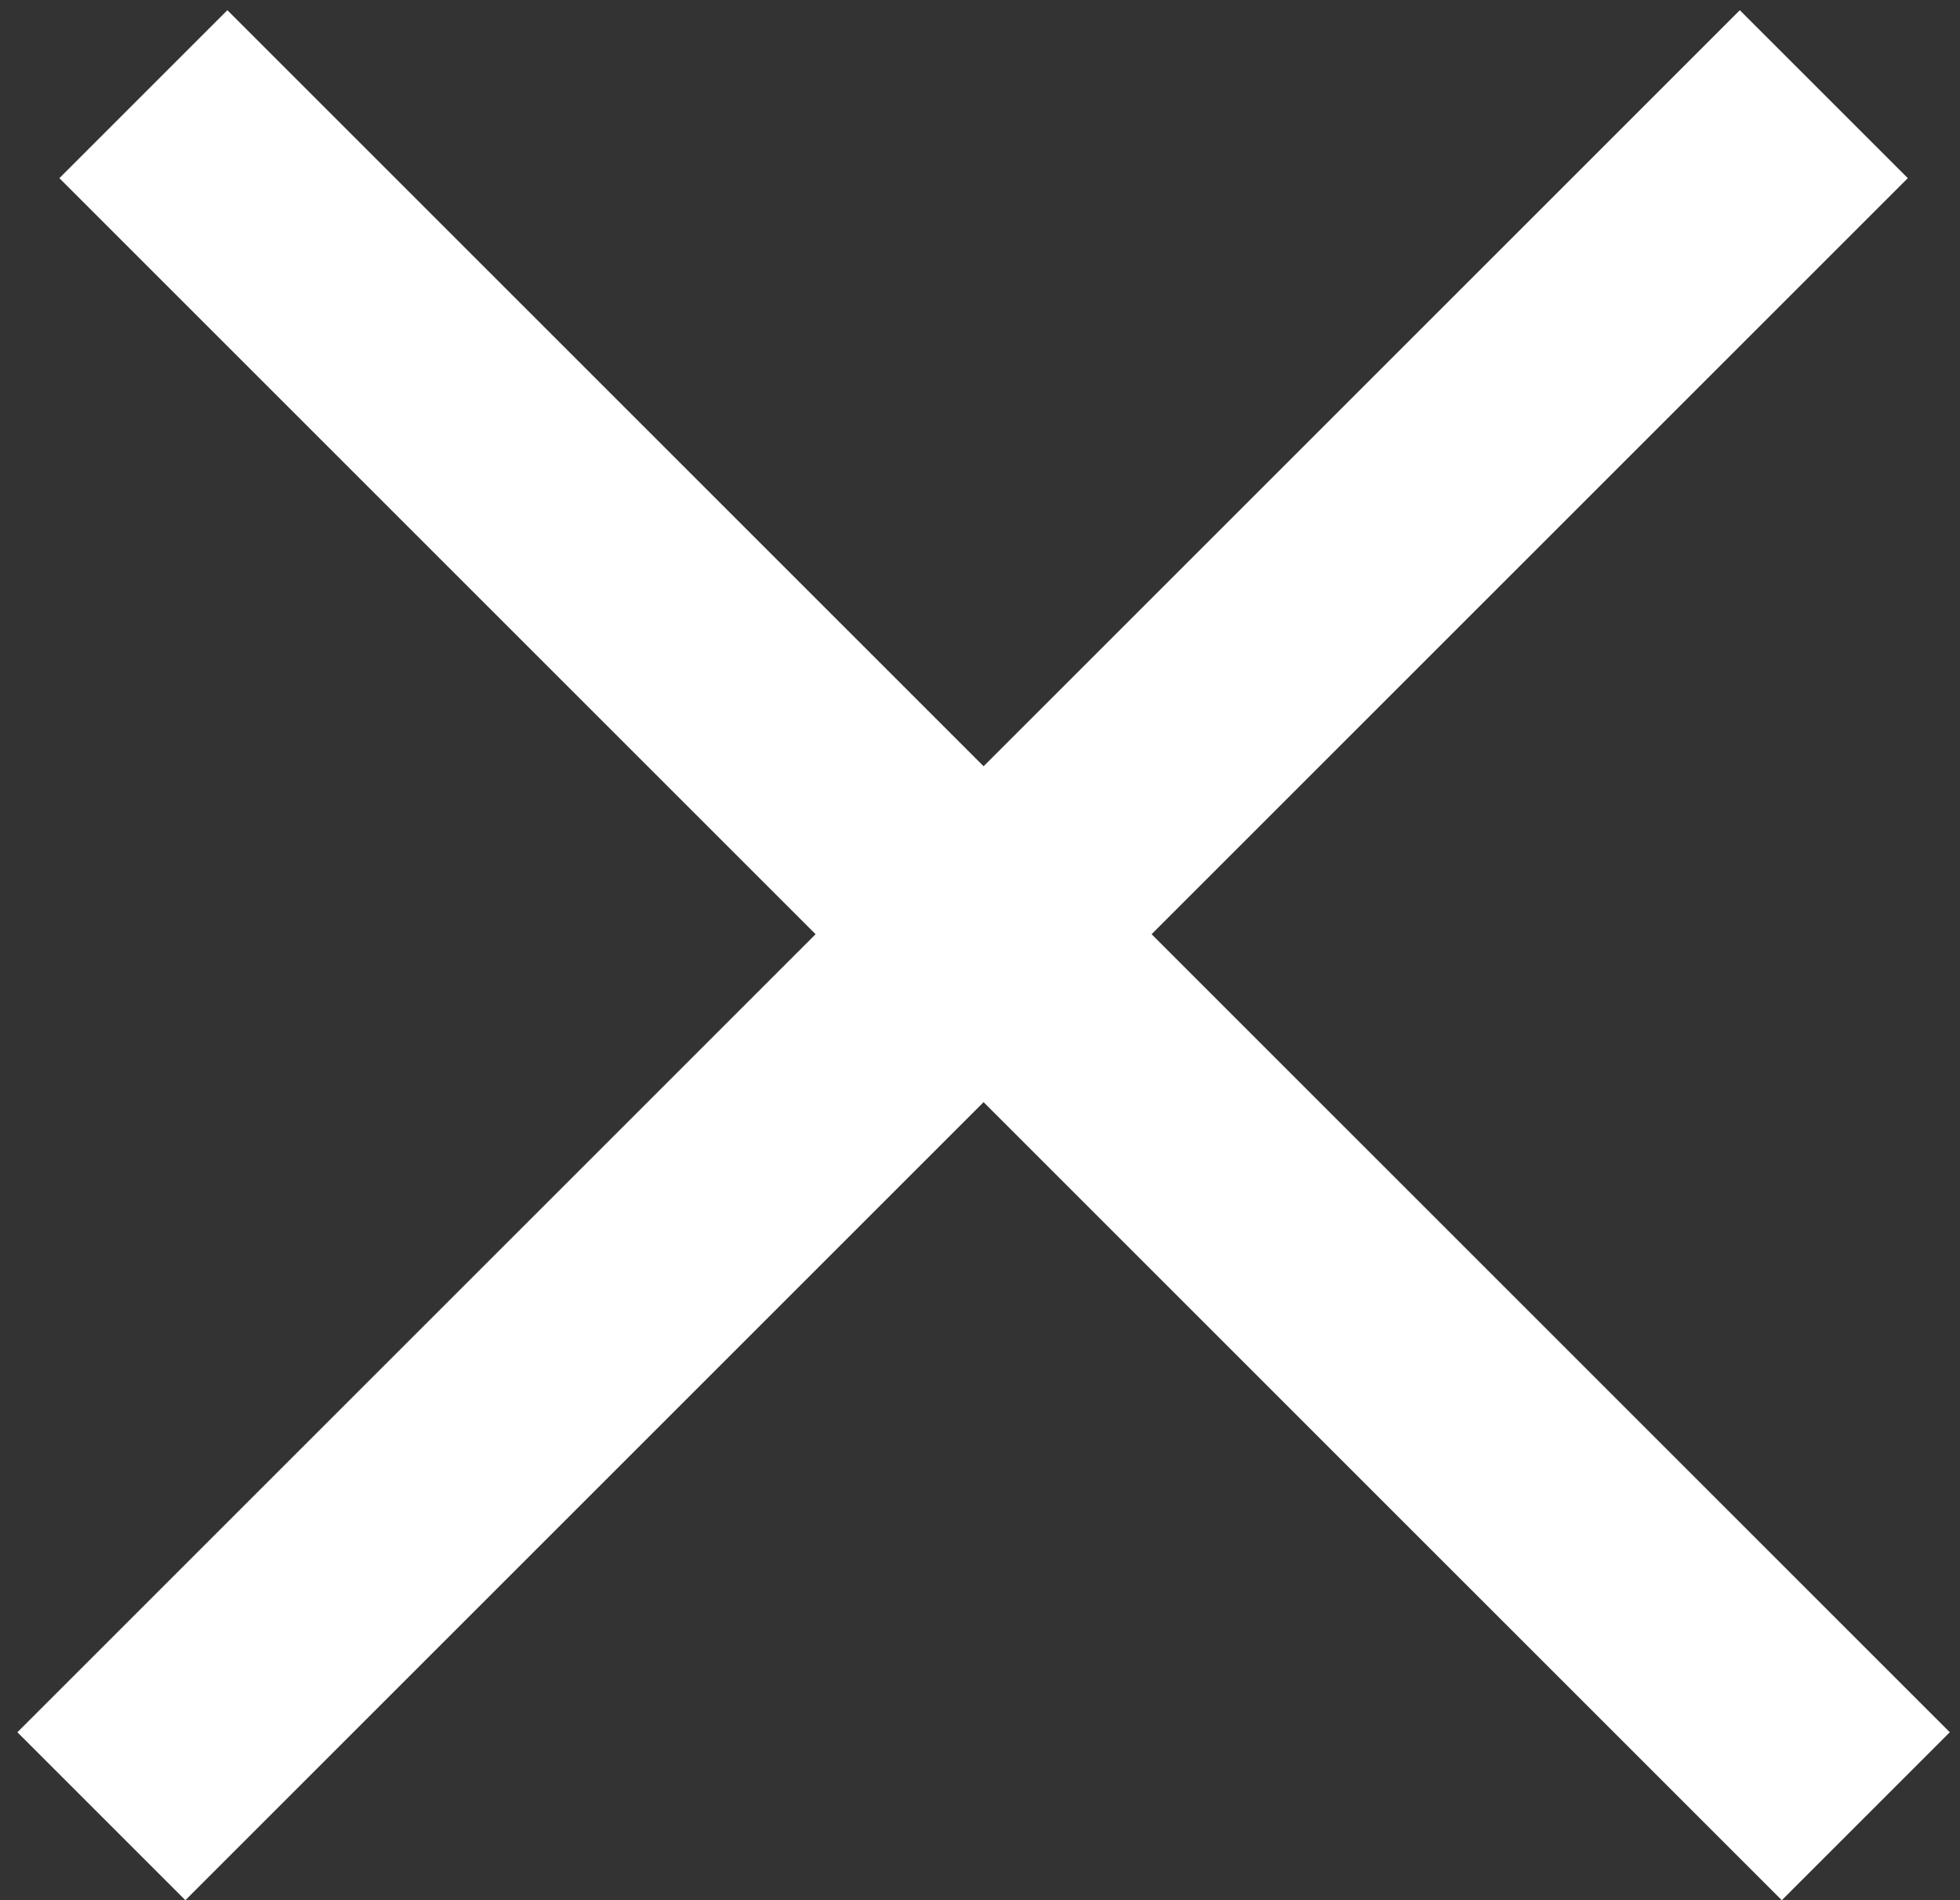
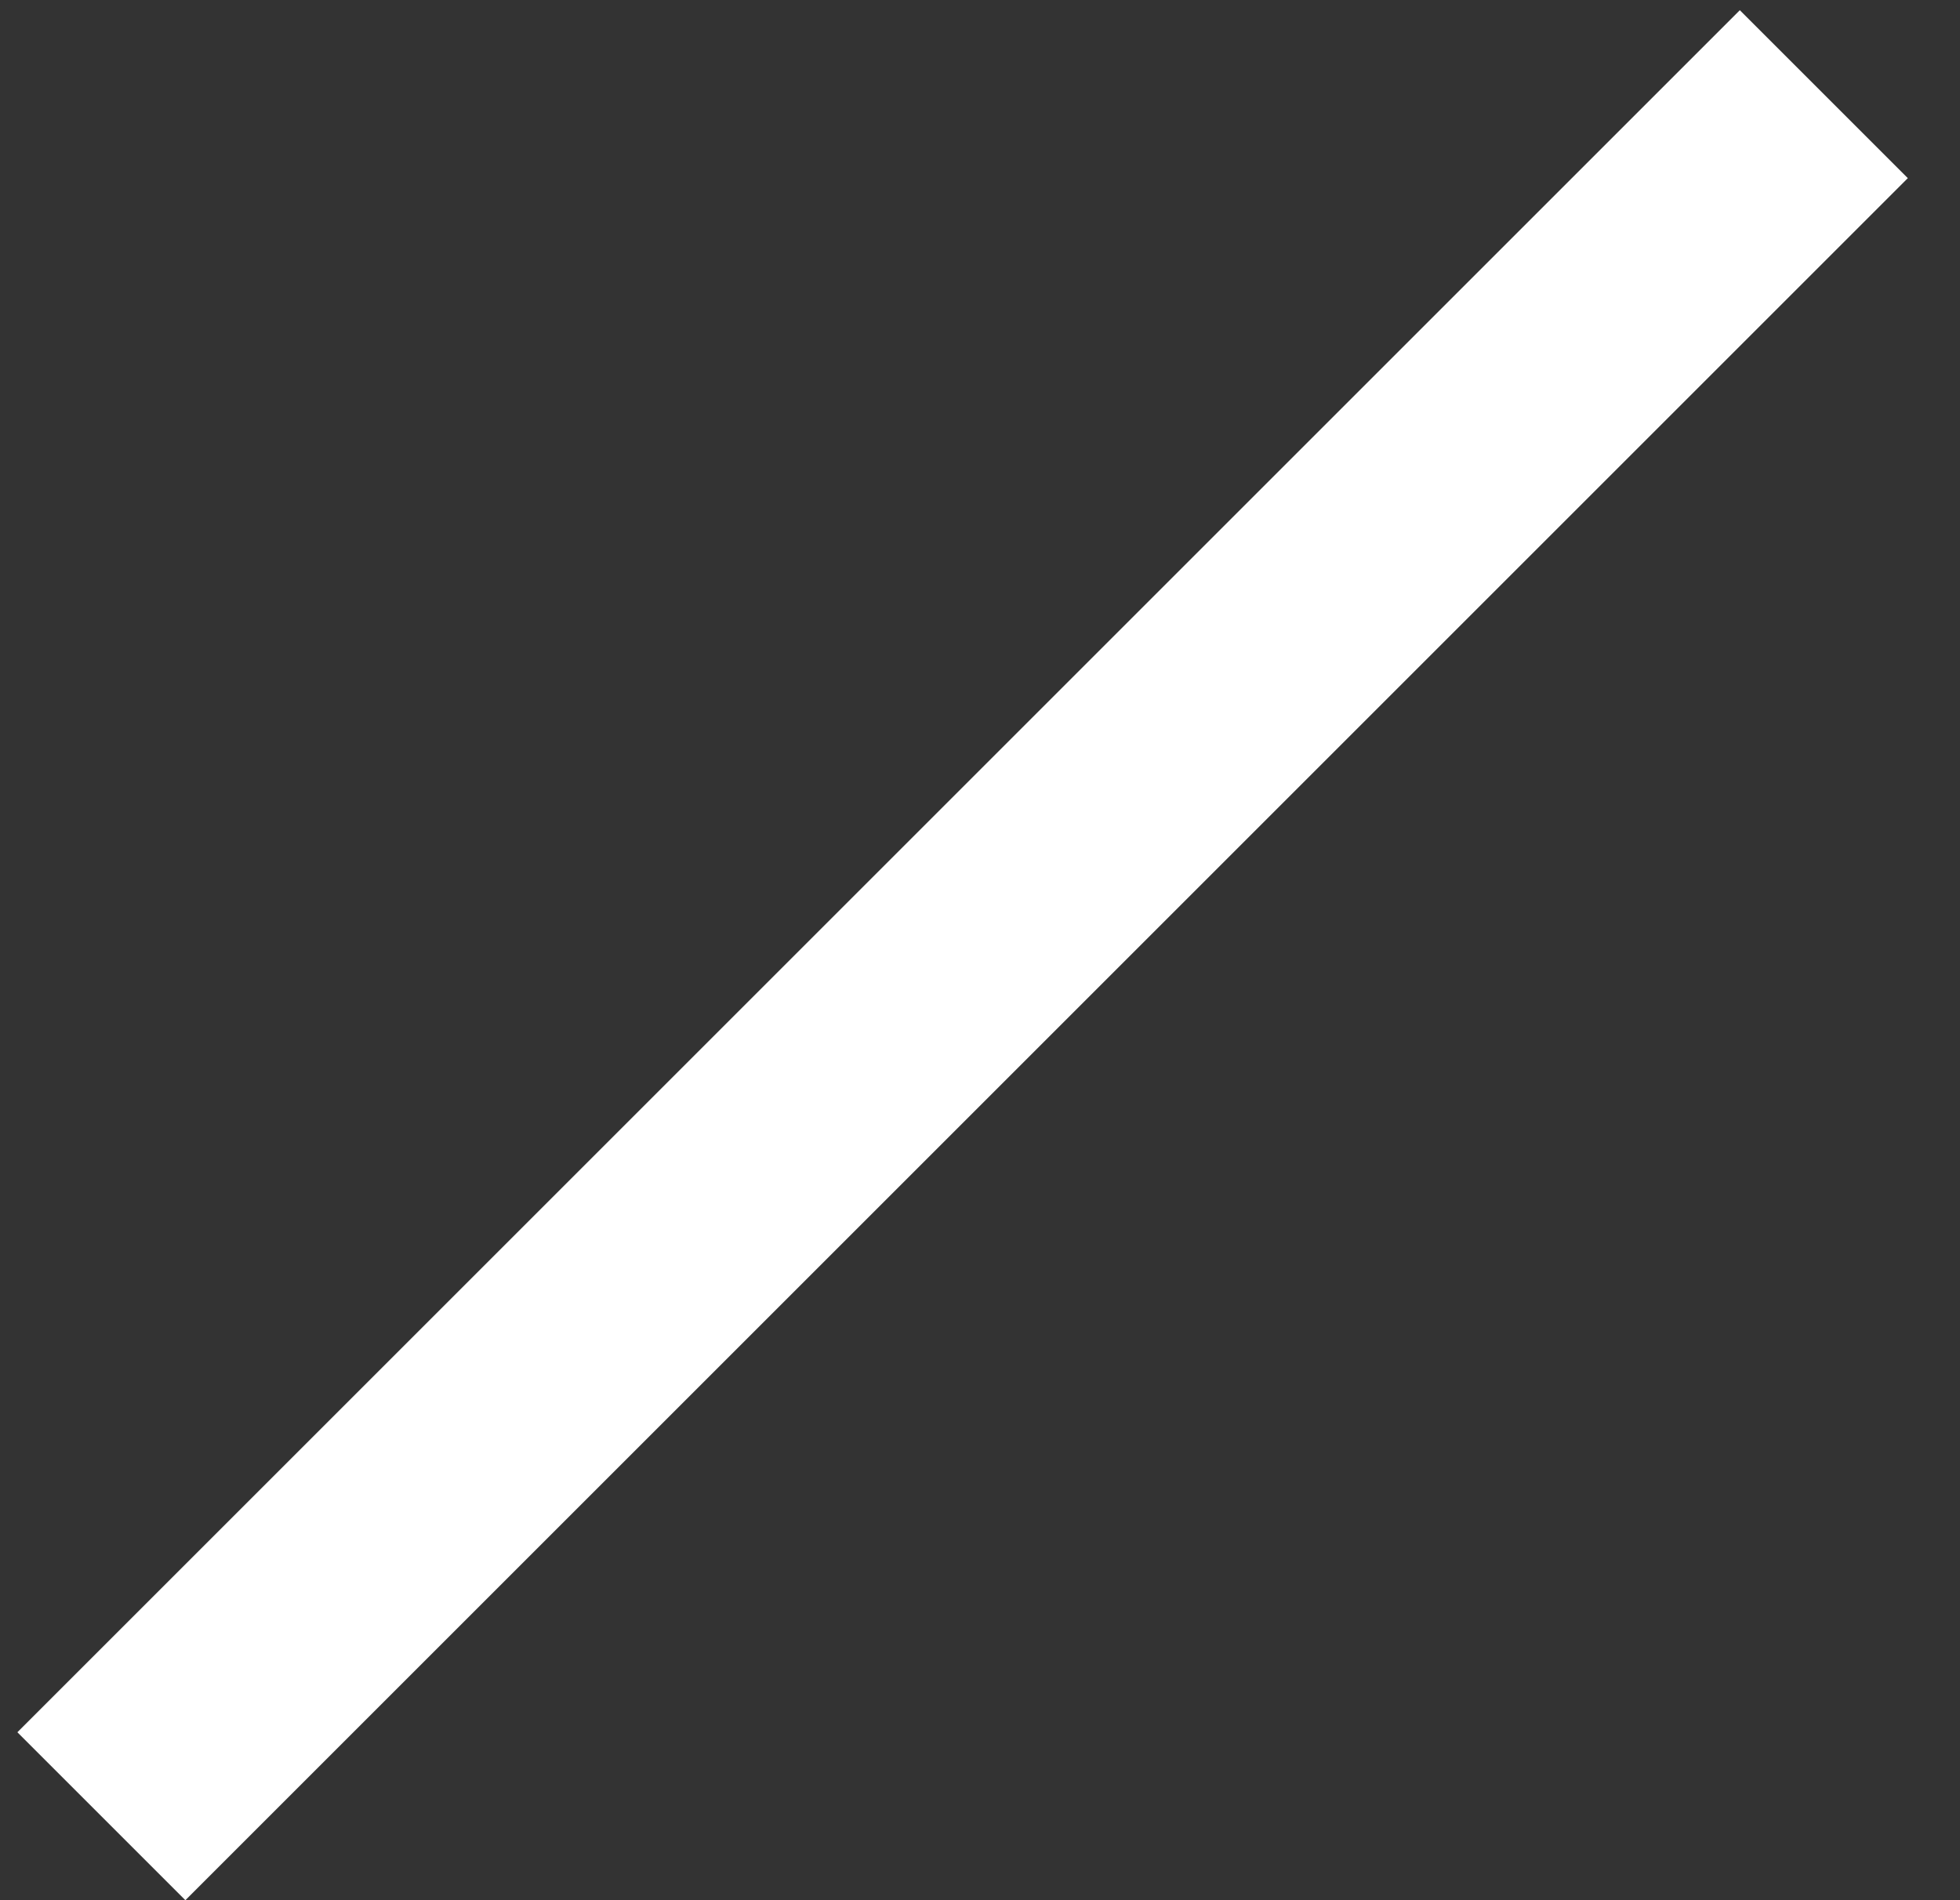
<svg xmlns="http://www.w3.org/2000/svg" width="33" height="32" viewBox="0 0 33 32" fill="none">
  <rect x="0" y="0" width="33" height="32" fill="#333333" stroke="none" />
-   <line x1="2.414" y1="1.586" x2="31.414" y2="30.586" stroke="white" stroke-width="4" />
  <line x1="1.707" y1="30.586" x2="30.707" y2="1.586" stroke="white" stroke-width="4" />
</svg>